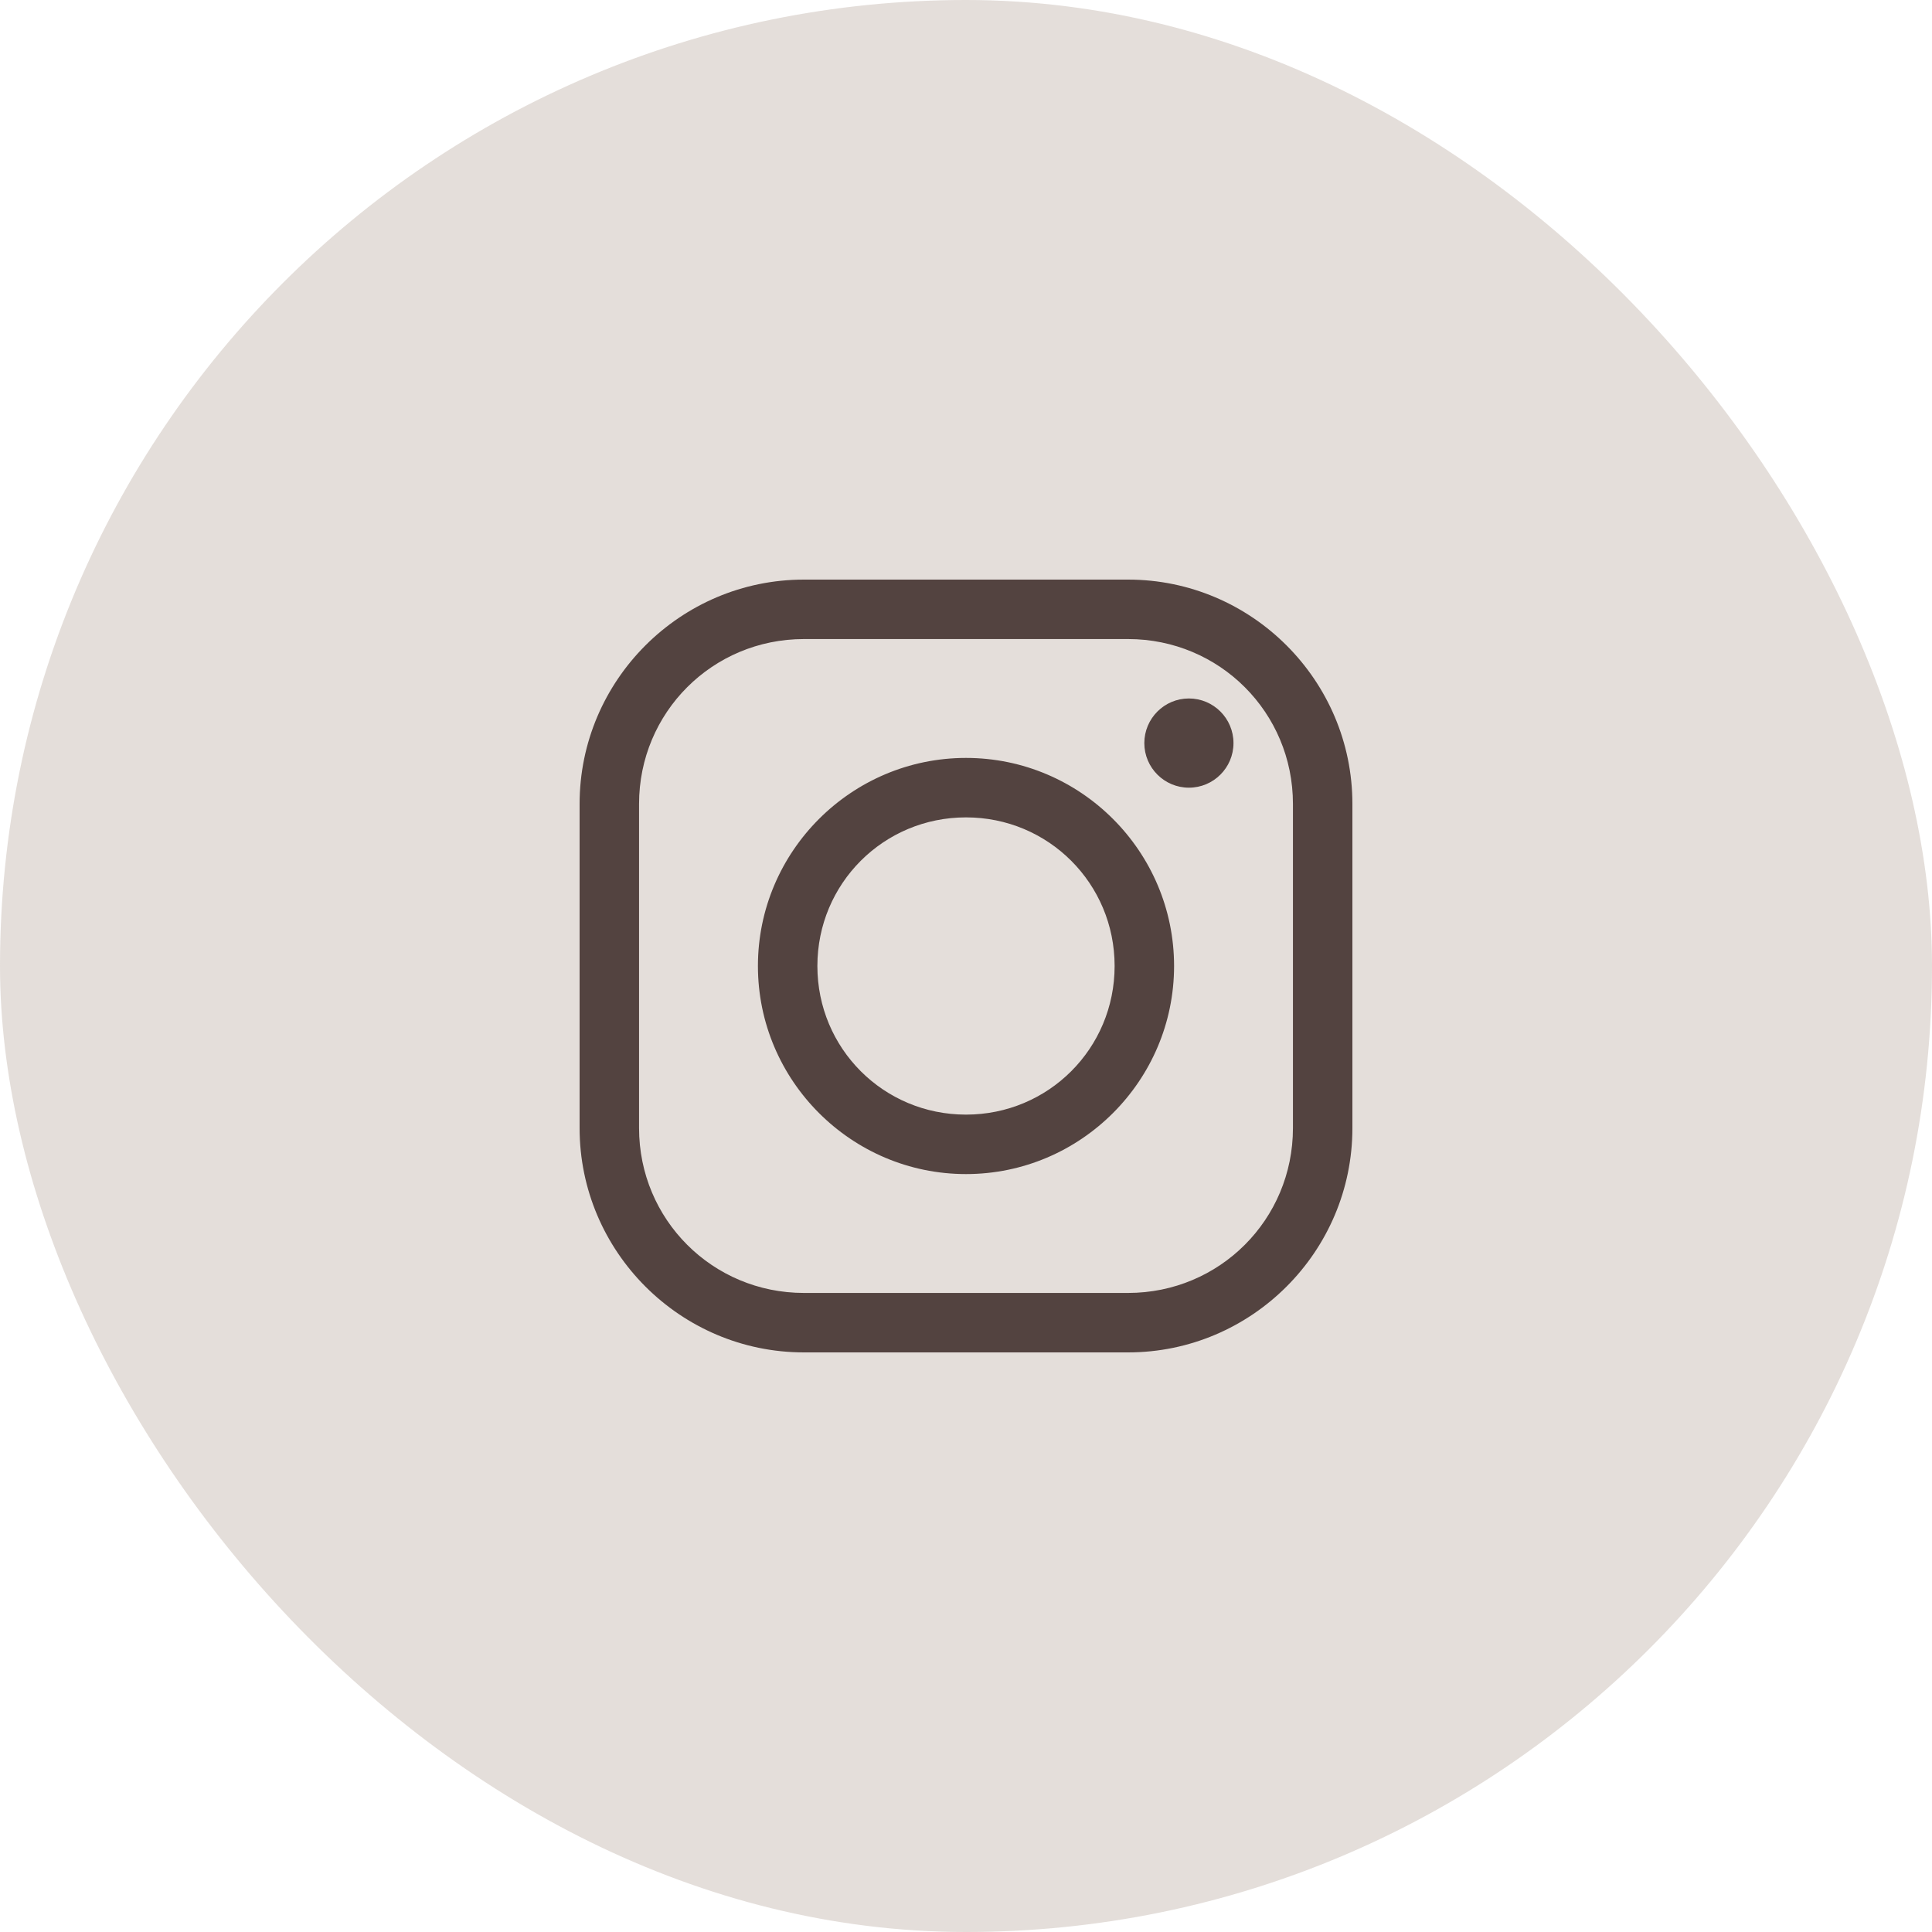
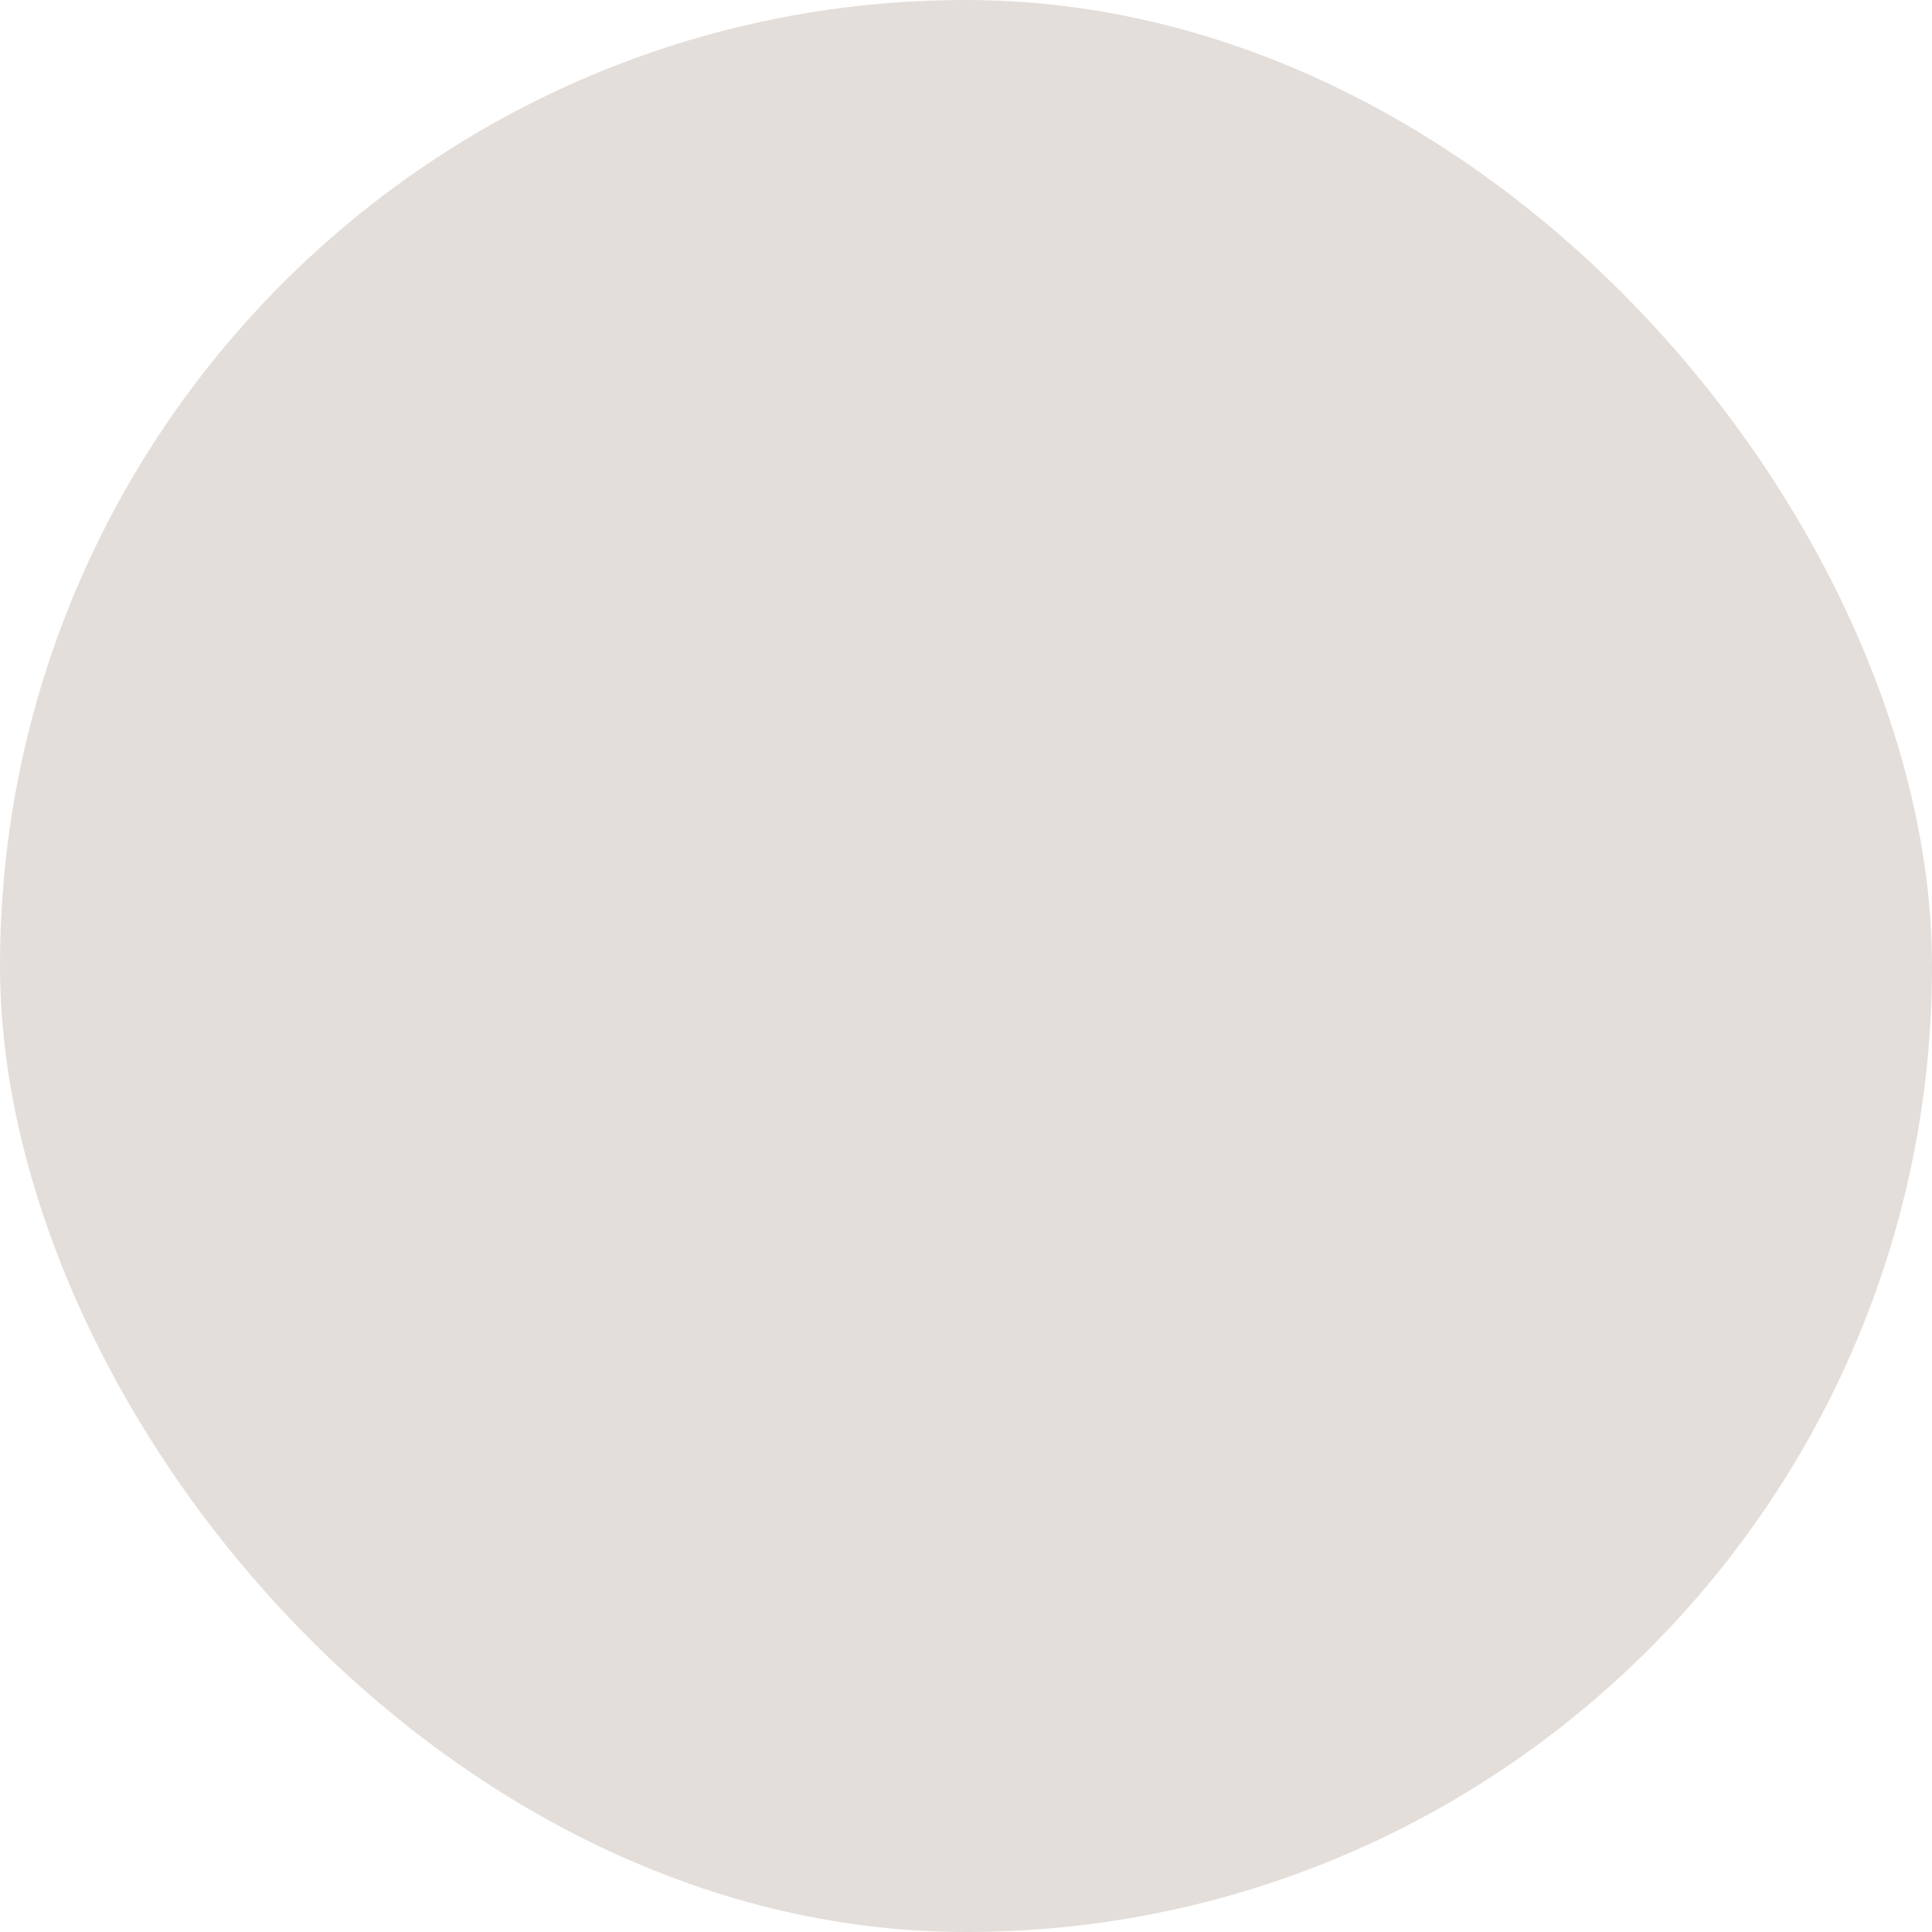
<svg xmlns="http://www.w3.org/2000/svg" width="40" height="40" viewBox="0 0 40 40" fill="none">
  <rect width="40" height="40" rx="20" fill="#A59082" fill-opacity="0.3" />
  <g clip-path="url(#clip0_349_1790)">
-     <path d="M16.644 12C14.086 12 12 14.086 12 16.644V23.356C12 25.913 14.086 28 16.644 28H23.356C25.913 28 28 25.913 28 23.356V16.644C28 14.086 25.913 12 23.356 12H16.644ZM16.644 13.231H23.356C25.248 13.231 26.769 14.75 26.769 16.644V23.356C26.769 25.248 25.25 26.769 23.356 26.769H16.644C14.752 26.769 13.231 25.25 13.231 23.356V16.644C13.231 14.752 14.75 13.231 16.644 13.231ZM24.615 14.461C24.106 14.461 23.692 14.875 23.692 15.385C23.692 15.894 24.106 16.308 24.615 16.308C25.125 16.308 25.538 15.894 25.538 15.385C25.538 14.875 25.125 14.461 24.615 14.461ZM20 15.692C17.627 15.692 15.692 17.627 15.692 20C15.692 22.373 17.627 24.308 20 24.308C22.373 24.308 24.308 22.373 24.308 20C24.308 17.627 22.373 15.692 20 15.692ZM20 16.923C21.707 16.923 23.077 18.293 23.077 20C23.077 21.707 21.707 23.077 20 23.077C18.293 23.077 16.923 21.707 16.923 20C16.923 18.293 18.293 16.923 20 16.923Z" fill="#534340" />
-   </g>
+     </g>
  <defs>
    <clipPath id="clip0_349_1790">
      <rect width="16" height="16" fill="white" transform="translate(12 12)" />
    </clipPath>
  </defs>
</svg>